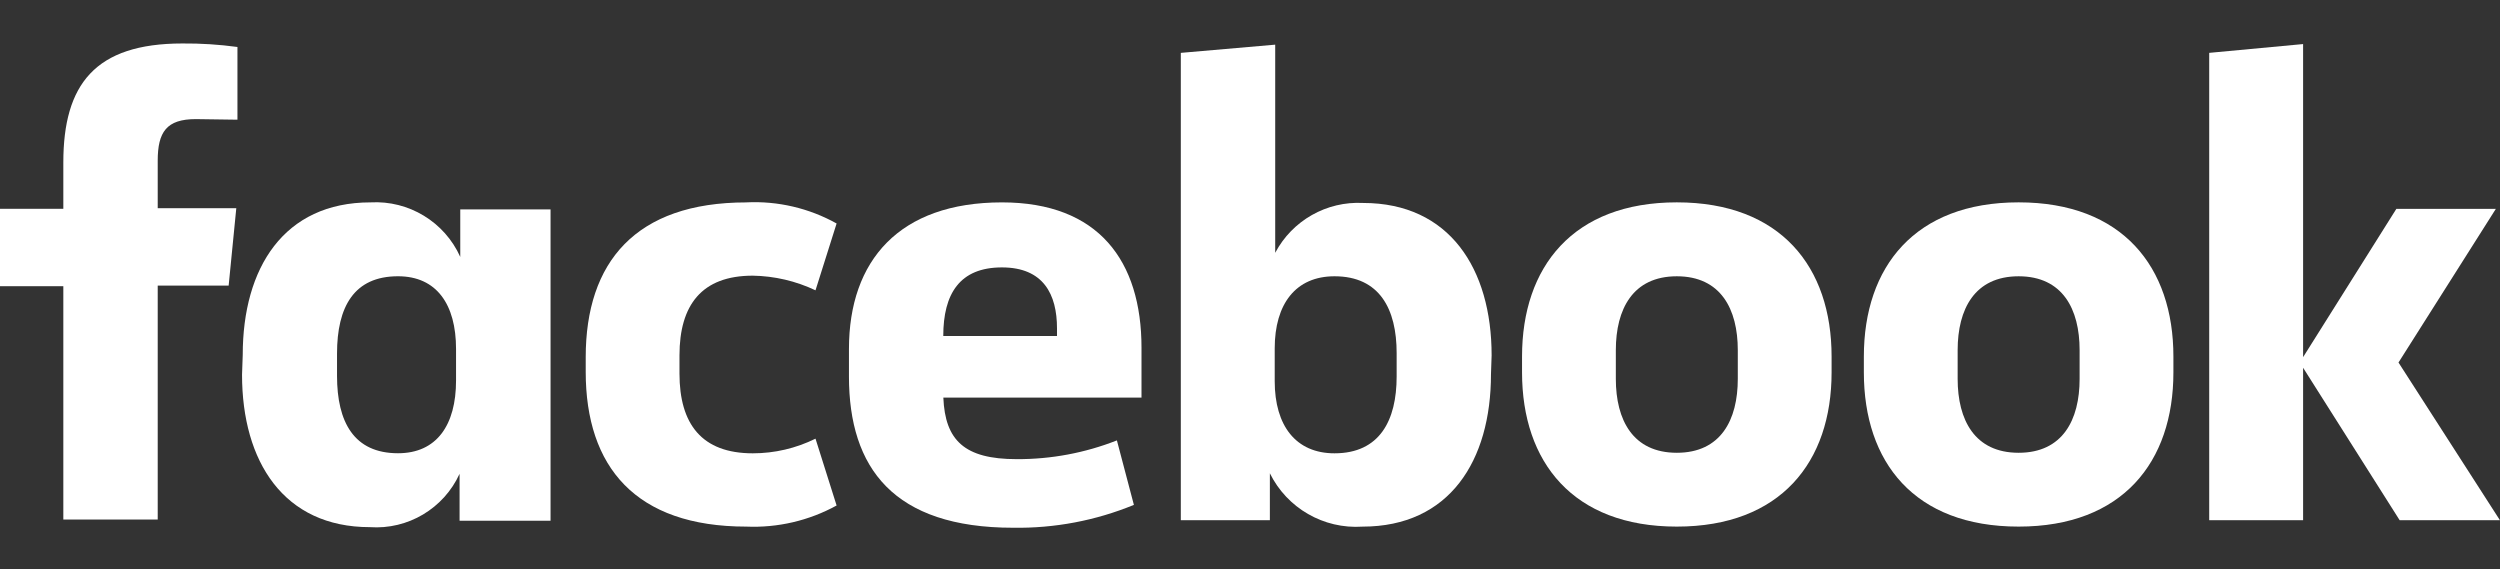
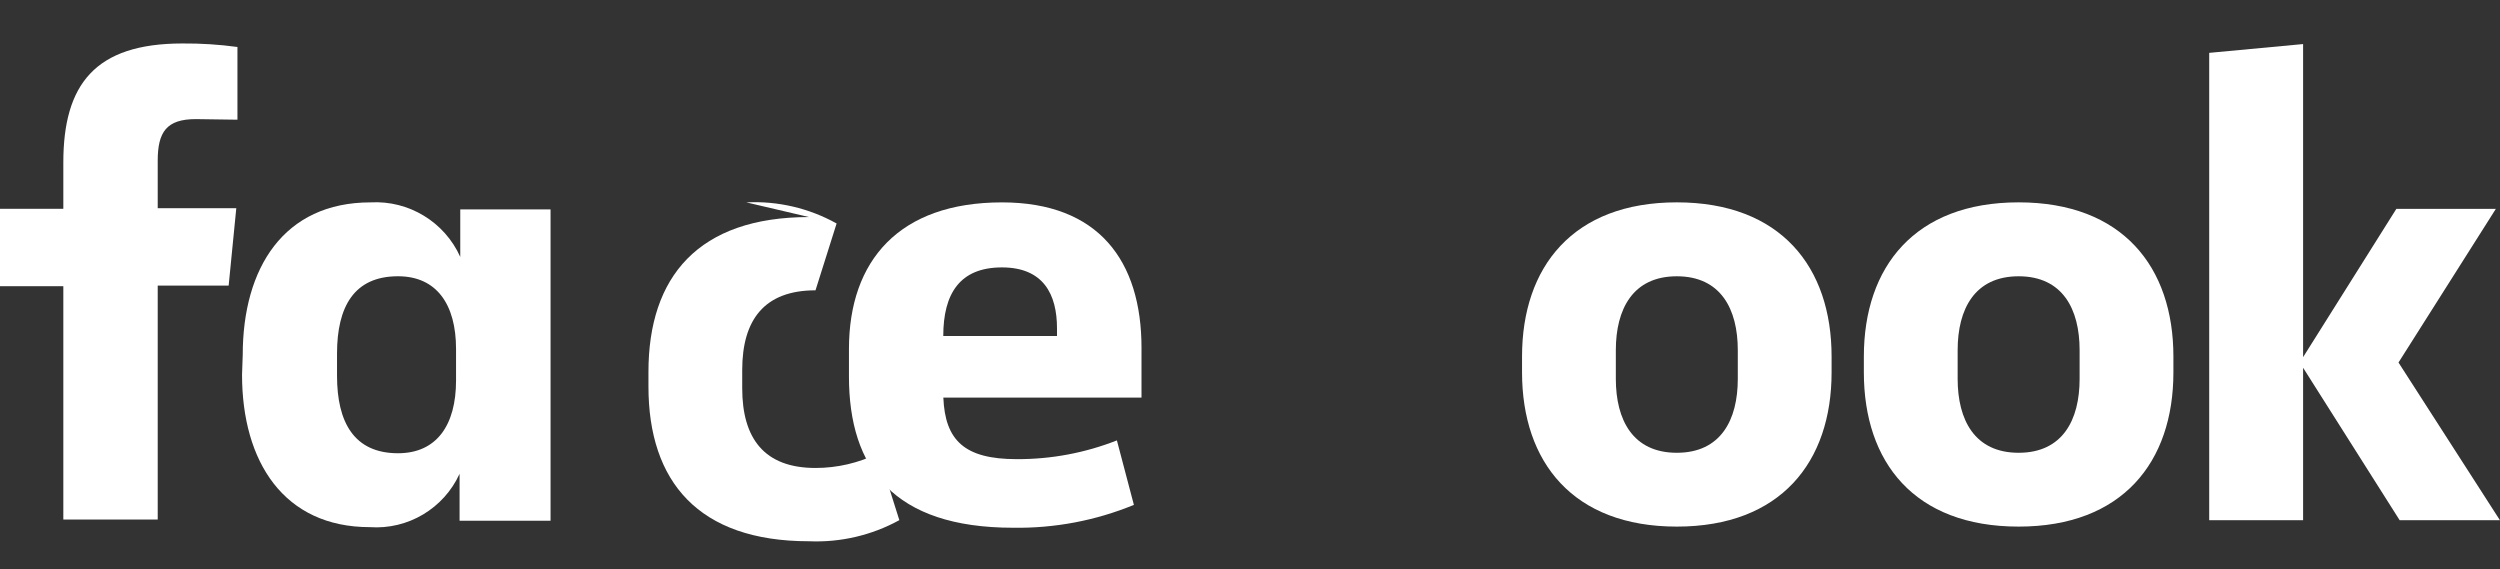
<svg xmlns="http://www.w3.org/2000/svg" version="1.1" id="Layer_1" x="0px" y="0px" width="1186px" height="270px" viewBox="0 490.5 1186 270" enable-background="new 0 490.5 1186 270" xml:space="preserve">
  <rect x="0" y="490.5" width="1186" height="270" fill="#333333" stroke="none" />
  <g id="Group_2159" transform="translate(-999 -7383)">
    <path id="XMLID_19_" fill="#FFFFFF" d="M1091.895,7930.005c-13.902,0-18.075,6.119-18.075,19.751v22.529h37.275l-3.622,36.711   h-33.653v110.981h-44.777v-110.699H999v-36.713h30.042v-21.979c0-36.992,15.016-56.463,56.463-56.463   c8.742-0.071,17.478,0.483,26.14,1.664v34.498" />
    <path id="XMLID_16_" fill="#FFFFFF" d="M1114.153,8041.832c0-41.167,19.47-72.323,60.637-72.323   c18.172-1.008,35.089,9.274,42.561,25.87v-22.529h42.831v147.693h-43.159v-22.271c-7.531,16.479-24.488,26.562-42.562,25.309   c-40.885,0-60.636-31.156-60.636-72.323 M1158.883,8051.807c0,21.979,8.064,36.713,28.929,36.713   c18.356,0,27.534-13.352,27.534-34.484v-14.992c0-21.1-9.178-34.484-27.534-34.484c-20.865,0-28.929,14.465-28.929,36.713V8051.807   z" />
-     <path id="XMLID_15_" fill="#FFFFFF" d="M1353.054,7969.509c14.934-0.735,29.771,2.731,42.831,10.011l-10.011,31.707   c-9.312-4.414-19.458-6.785-29.761-6.951c-24.194,0-34.768,13.902-34.768,37.826v8.627c0,23.924,10.549,37.826,34.768,37.826   c10.322,0.006,20.508-2.373,29.761-6.951l10.011,31.707c-13.096,7.187-27.908,10.647-42.831,10.012   c-52.572,0-76.191-28.366-76.191-73.425v-6.951c0-45.058,23.643-73.424,76.191-73.424" />
+     <path id="XMLID_15_" fill="#FFFFFF" d="M1353.054,7969.509c14.934-0.735,29.771,2.731,42.831,10.011l-10.011,31.707   c-24.194,0-34.768,13.902-34.768,37.826v8.627c0,23.924,10.549,37.826,34.768,37.826   c10.322,0.006,20.508-2.373,29.761-6.951l10.011,31.707c-13.096,7.187-27.908,10.647-42.831,10.012   c-52.572,0-76.191-28.366-76.191-73.425v-6.951c0-45.058,23.643-73.424,76.191-73.424" />
    <path id="XMLID_12_" fill="#FFFFFF" d="M1401.745,8052.111v-13.069c0-41.999,23.924-69.533,72.593-69.533   c45.891,0,66.192,27.815,66.192,68.981v23.619h-94.009c0.832,20.303,10.011,29.211,34.768,29.211   c16.275,0.08,32.419-2.938,47.566-8.896l8.063,30.594c-18.165,7.465-37.659,11.154-57.296,10.844   c-56.745,0-77.879-28.367-77.879-71.76 M1446.521,8032.912h53.921v-3.622c0-16.129-6.4-28.931-26.141-28.931   c-20.021,0-27.814,12.521-27.814,32.541" />
-     <path id="XMLID_9_" fill="#FFFFFF" d="M1706.321,8051.009c0,41.166-19.751,72.321-60.953,72.321   c-18.421,1.242-35.772-8.75-43.944-25.307v22.271h-42.245V7898.58l44.777-3.893v98.744c8.115-15.332,24.394-24.559,41.718-23.644   c40.885,0,60.952,31.155,60.952,72.321 M1661.568,8040.998c0-20.863-8.064-36.432-29.48-36.432   c-18.355,0-28.366,13.069-28.366,34.217v15.555c0,21.1,10.011,34.215,28.366,34.215c21.416,0,29.48-15.578,29.48-36.432V8040.998z" />
    <path id="XMLID_6_" fill="#FFFFFF" d="M1721.056,8050.166v-7.514c0-42.563,24.193-73.155,73.426-73.155   c49.231,0,73.425,30.595,73.425,73.155v7.514c0,42.563-24.193,73.154-73.425,73.154   C1745.249,8123.32,1721.056,8092.729,1721.056,8050.166 M1823.409,8039.616c0-19.47-8.063-35.048-28.929-35.048   c-20.864,0-28.93,15.578-28.93,35.048v13.633c0,19.47,8.064,35.048,28.93,35.048c20.864,0,28.929-15.578,28.929-35.048V8039.616z" />
    <path id="XMLID_3_" fill="#FFFFFF" d="M1883.213,8050.166v-7.514c0-42.563,24.193-73.155,73.425-73.155   c49.232,0,73.426,30.595,73.426,73.155v7.514c0,42.563-24.193,73.154-73.426,73.154   C1907.125,8123.32,1883.213,8092.729,1883.213,8050.166 M1985.566,8039.616c0-19.47-8.064-35.048-28.93-35.048   c-20.864,0-28.929,15.578-28.929,35.048v13.633c0,19.47,8.064,35.048,28.929,35.048c20.865,0,28.93-15.578,28.93-35.048V8039.616z" />
    <path id="XMLID_2_" fill="#FFFFFF" d="M2091.59,8042.932l44.228-70.33h47.202l-46.172,72.875l48.118,74.818h-47.567l-45.809-72.334   v72.322h-44.541v-221.705l44.541-4.172" />
  </g>
</svg>